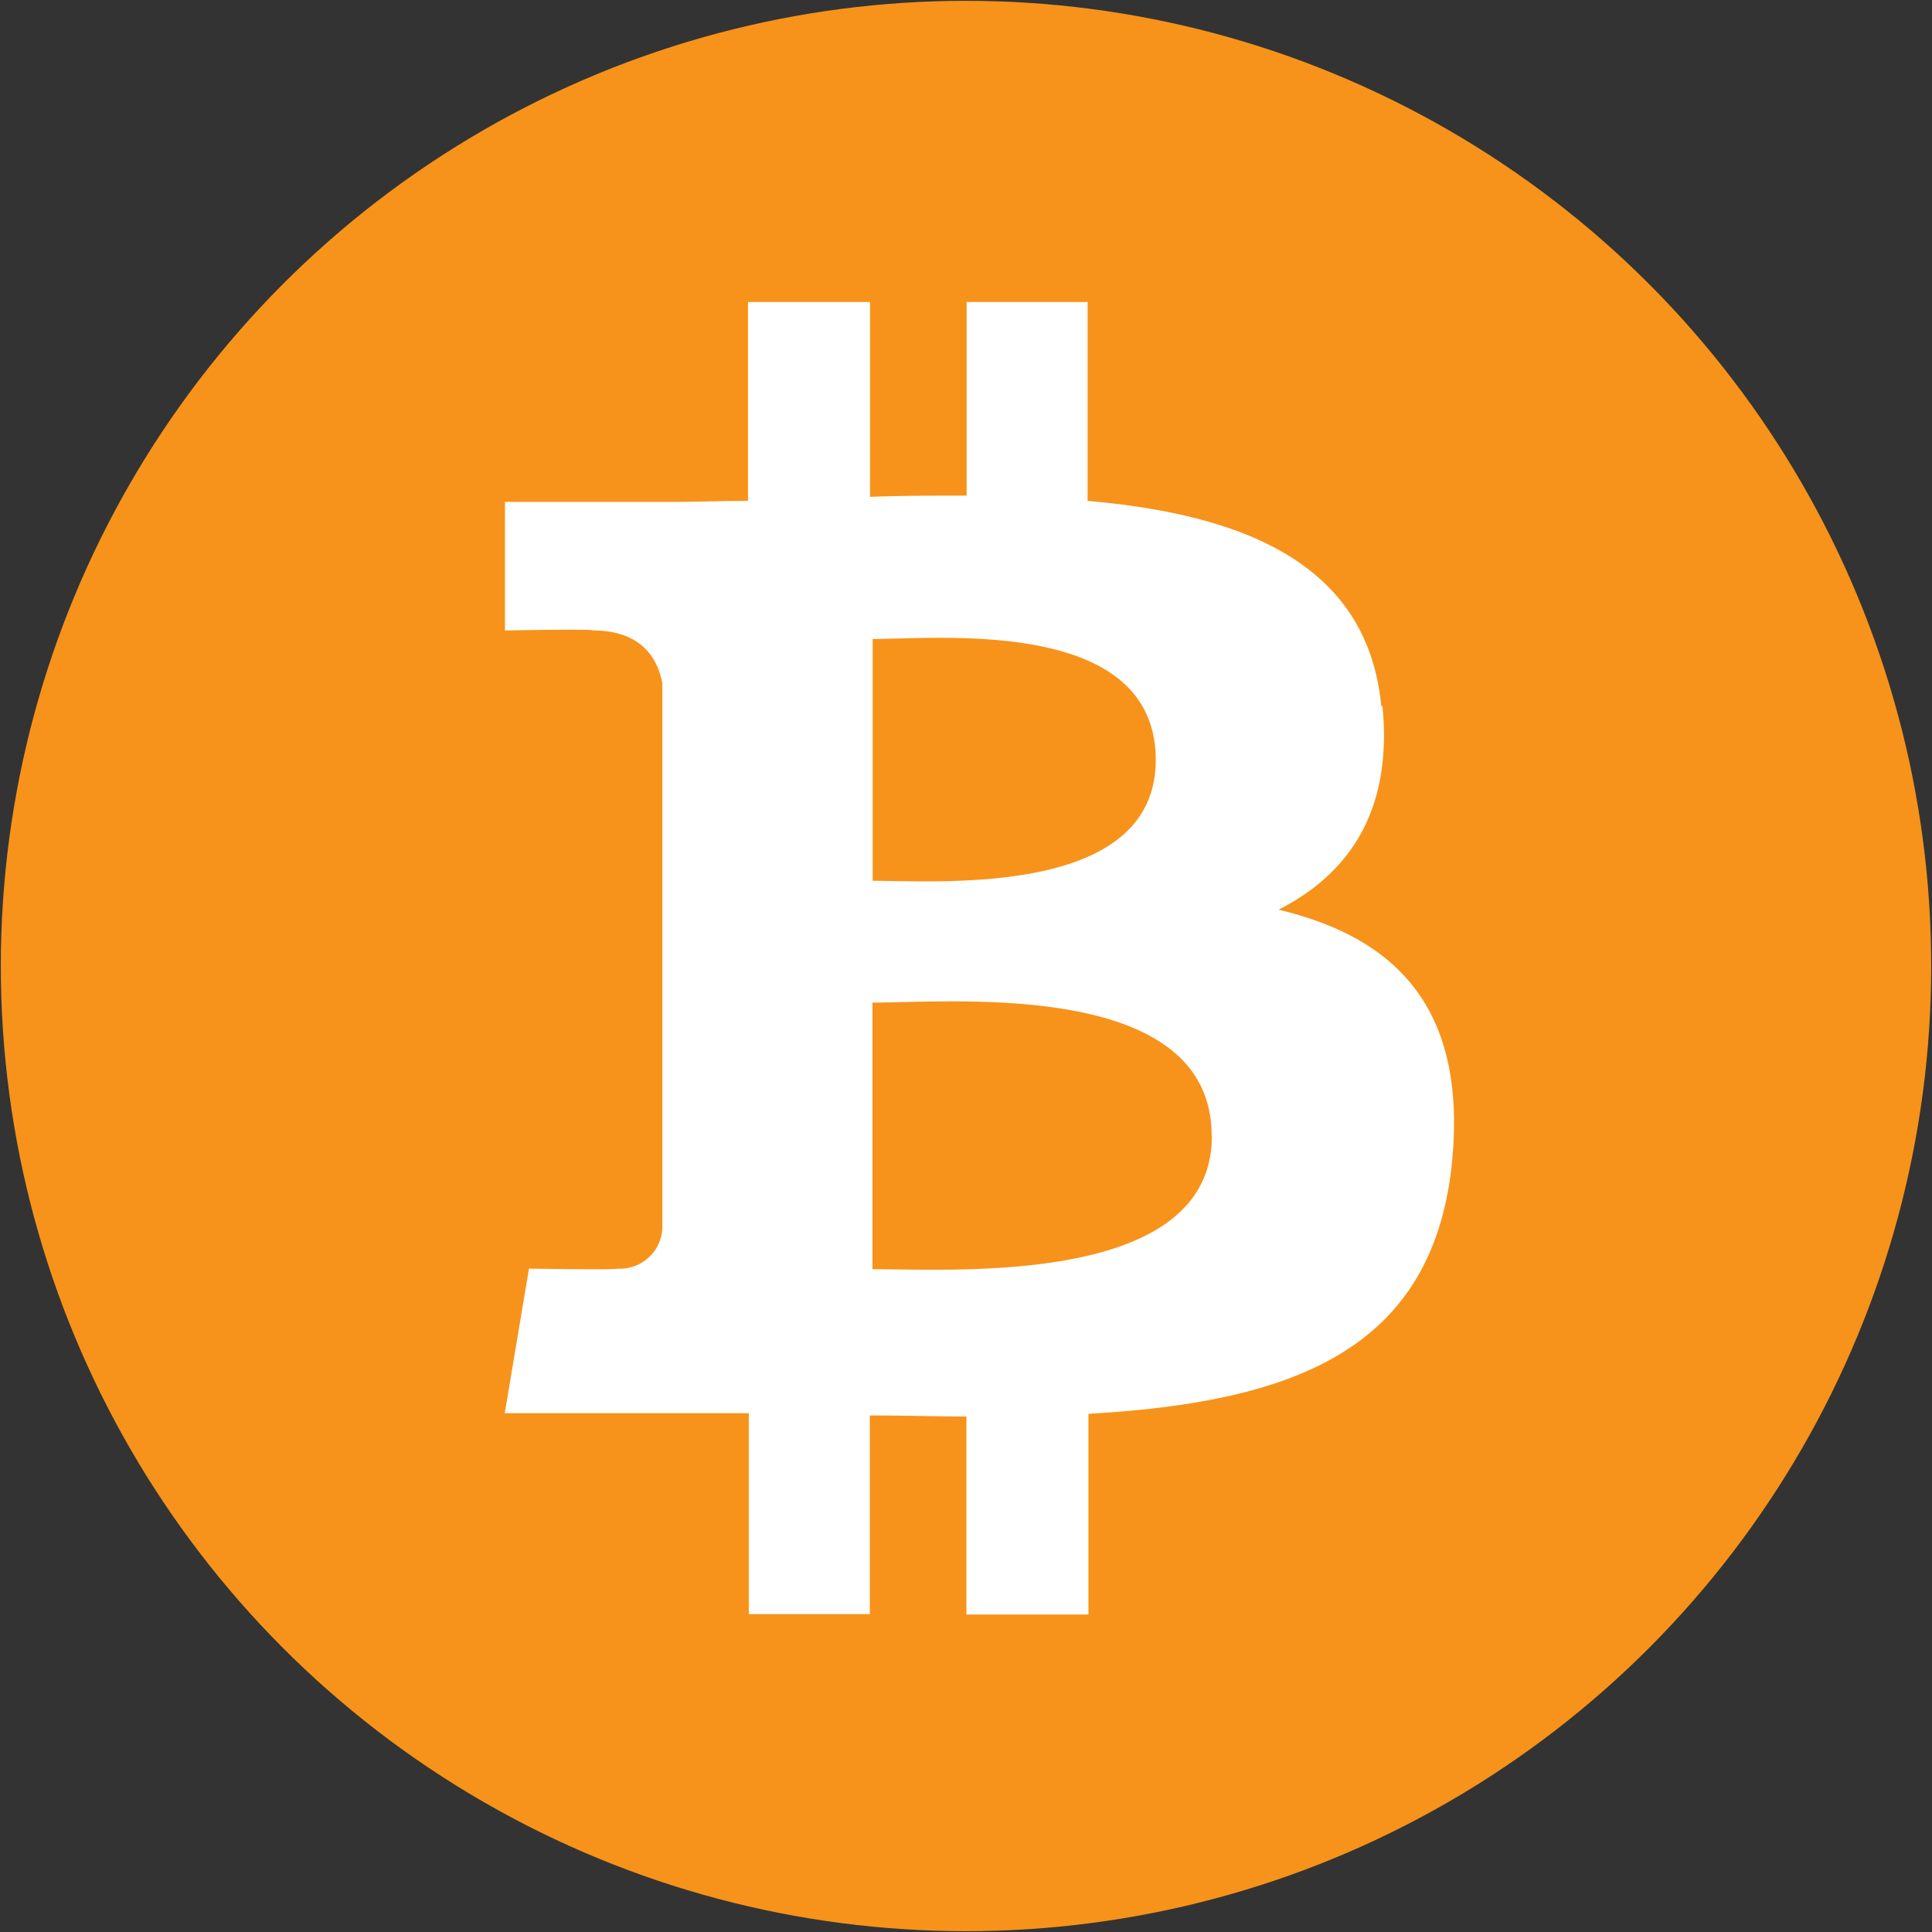
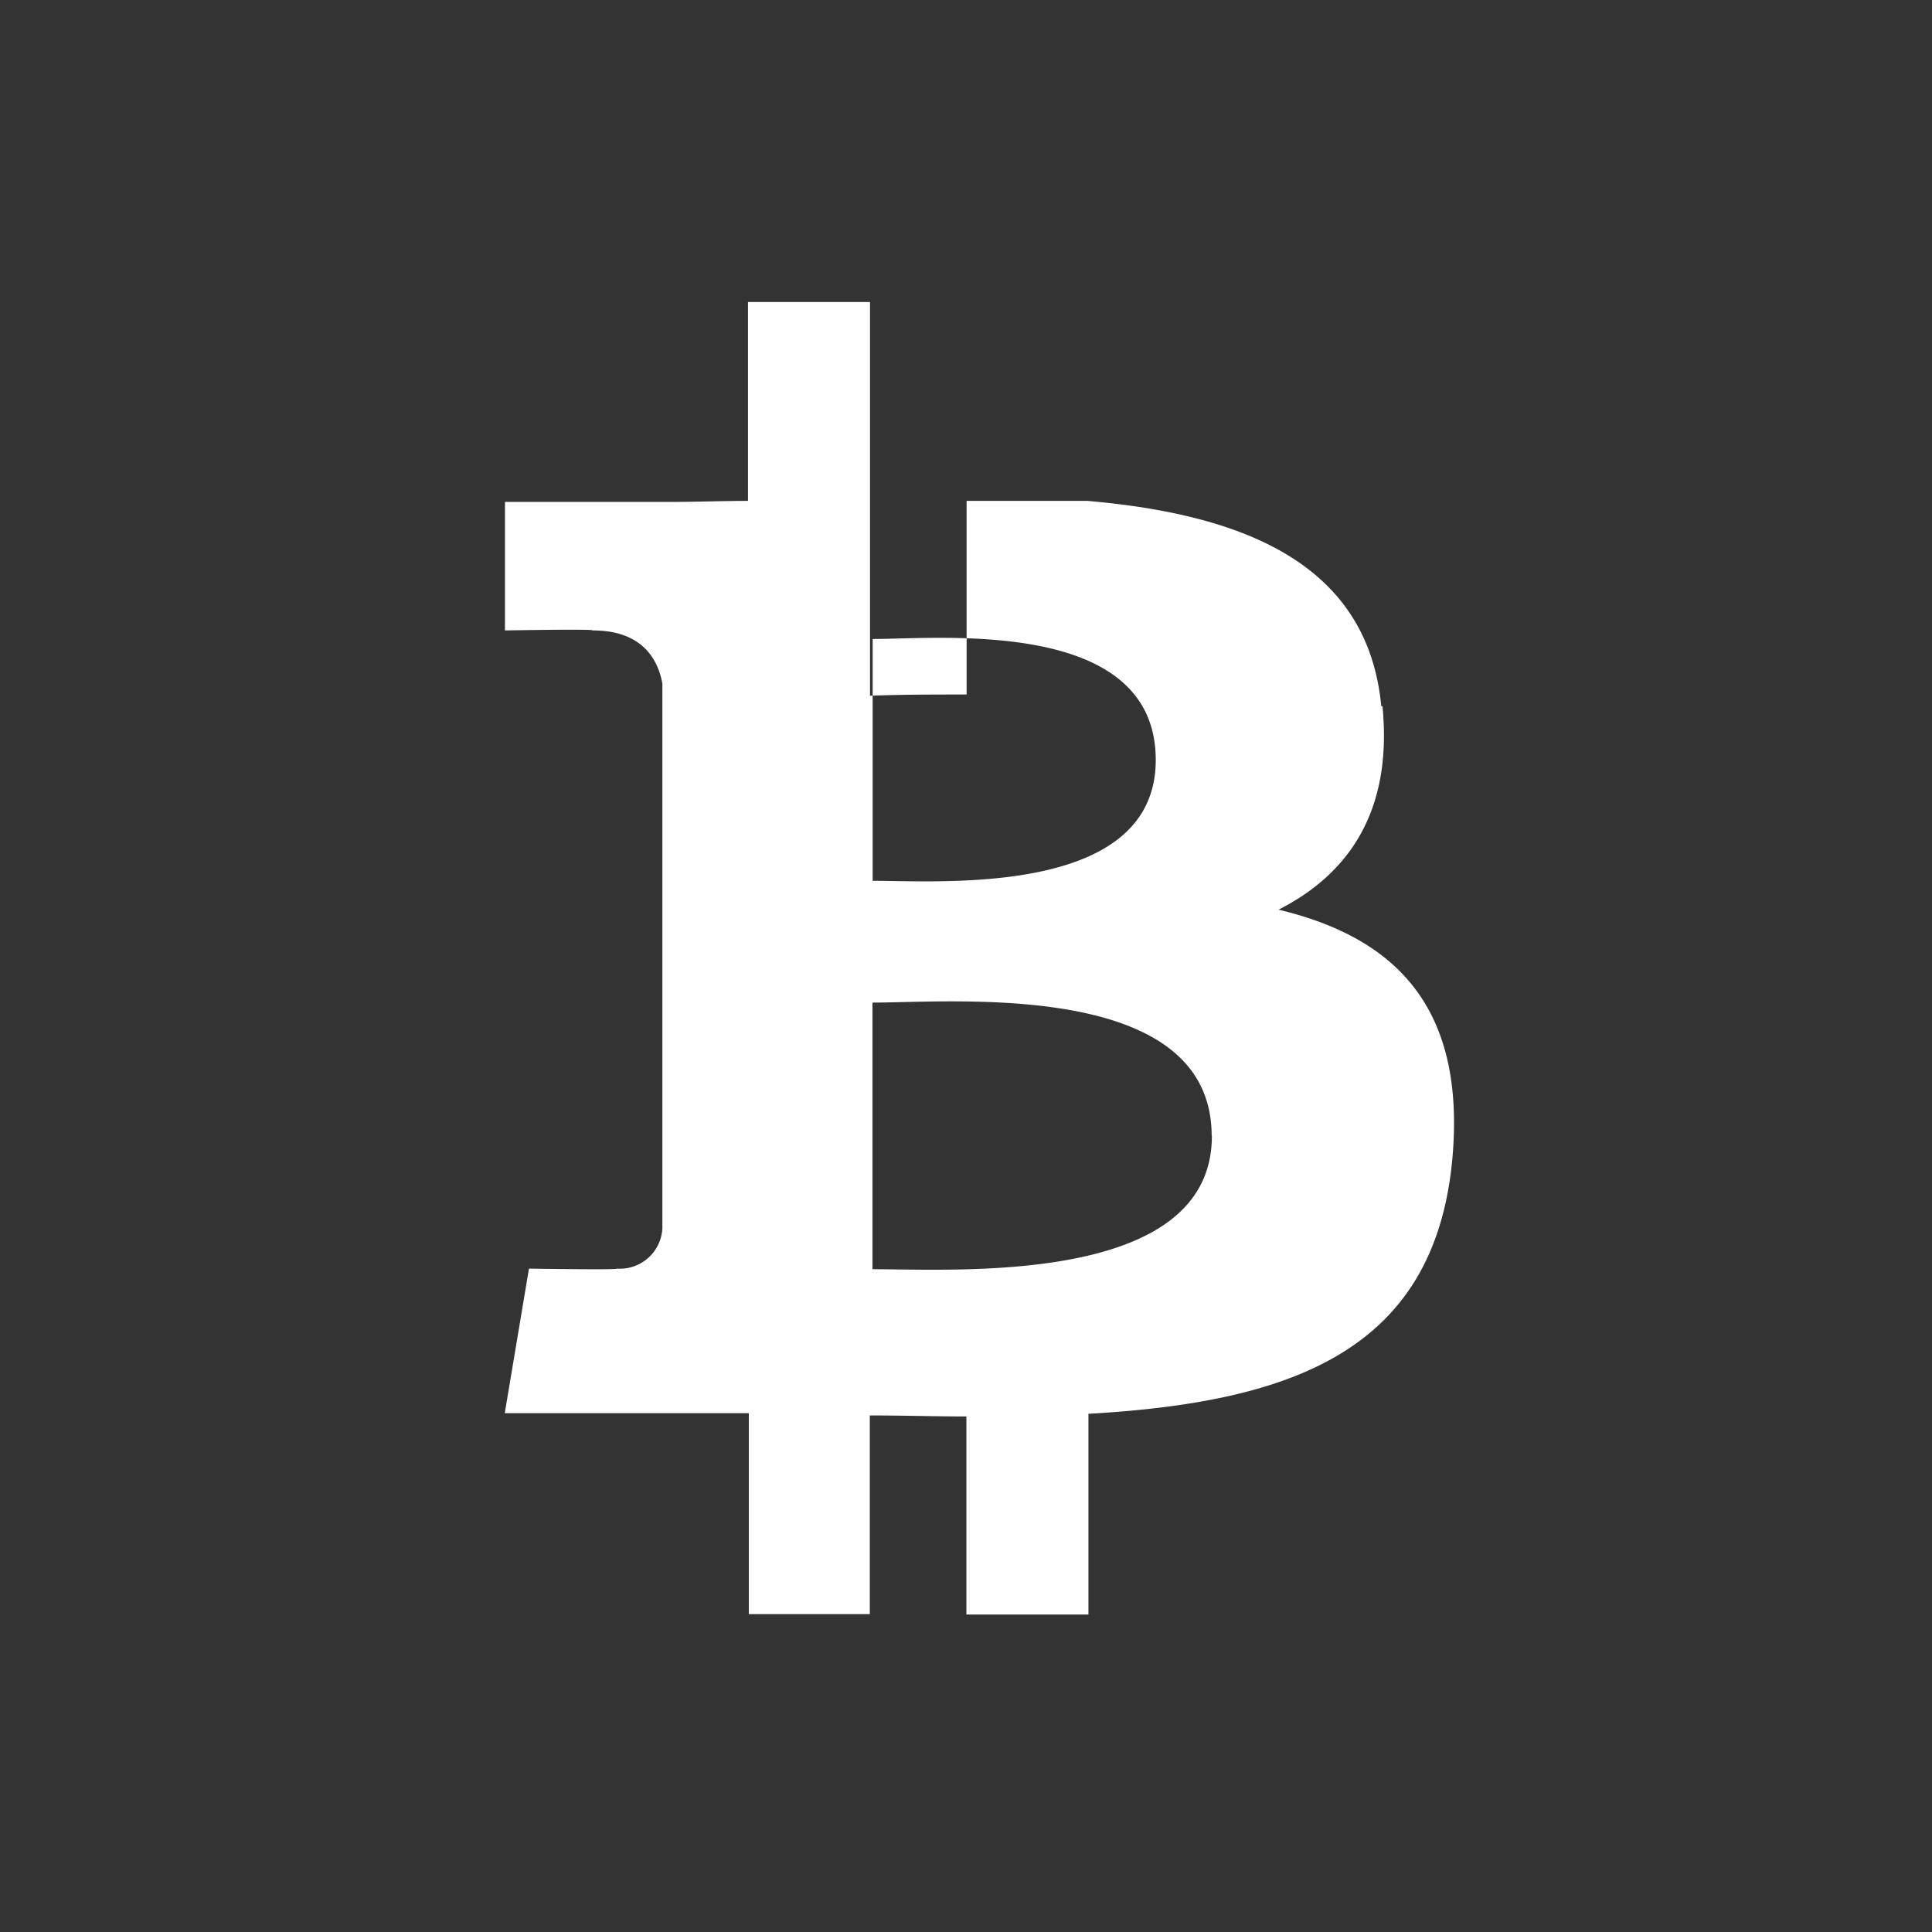
<svg xmlns="http://www.w3.org/2000/svg" id="Шар_1" data-name="Шар 1" viewBox="0 0 95 95">
  <rect x="0" y="0" width="95" height="95" fill="#333333" stroke="none" />
  <defs>
    <style>.cls-1{fill:#f7931a;}.cls-2{fill:#fff;}</style>
  </defs>
  <title>1</title>
-   <circle class="cls-1" cx="47.5" cy="47.5" r="47.46" />
-   <path class="cls-2" d="M67.92,34.72c-.67-7-6.76-9.42-14.44-10.09V14.85H47.53v9.52c-1.57,0-3.16,0-4.75.06V14.85h-6v9.78c-1.29,0-2.56.05-3.79.05v0H24.83V31s4.39-.08,4.32,0c2.41,0,3.2,1.4,3.42,2.61V60.38a2.09,2.09,0,0,1-2.23,2c.07.07-4.33,0-4.33,0l-1.19,7.11h7.75c1.44,0,2.86,0,4.25,0v9.88h5.95V69.6c1.63,0,3.21.05,4.75.05v9.74h6V69.52c10-.57,17-3.09,17.89-12.49.7-7.56-2.86-10.94-8.54-12.3,3.46-1.76,5.61-4.85,5.11-10ZM59.59,55.86c0,7.39-12.66,6.54-16.69,6.55V49.3c4,0,16.68-1.15,16.68,6.56ZM56.83,37.37c0,6.73-10.56,5.94-13.92,5.94V31.42C46.27,31.42,56.83,30.36,56.83,37.37Z" />
+   <path class="cls-2" d="M67.92,34.72c-.67-7-6.76-9.42-14.44-10.09H47.53v9.52c-1.57,0-3.16,0-4.75.06V14.85h-6v9.78c-1.29,0-2.56.05-3.79.05v0H24.83V31s4.39-.08,4.32,0c2.41,0,3.2,1.4,3.42,2.61V60.38a2.09,2.09,0,0,1-2.23,2c.07.07-4.33,0-4.33,0l-1.19,7.11h7.75c1.44,0,2.86,0,4.25,0v9.88h5.95V69.6c1.63,0,3.21.05,4.75.05v9.74h6V69.52c10-.57,17-3.09,17.89-12.49.7-7.56-2.86-10.94-8.54-12.3,3.46-1.76,5.61-4.85,5.11-10ZM59.59,55.86c0,7.39-12.66,6.54-16.69,6.55V49.3c4,0,16.68-1.15,16.68,6.56ZM56.83,37.37c0,6.73-10.56,5.94-13.92,5.94V31.42C46.27,31.42,56.83,30.36,56.83,37.37Z" />
</svg>